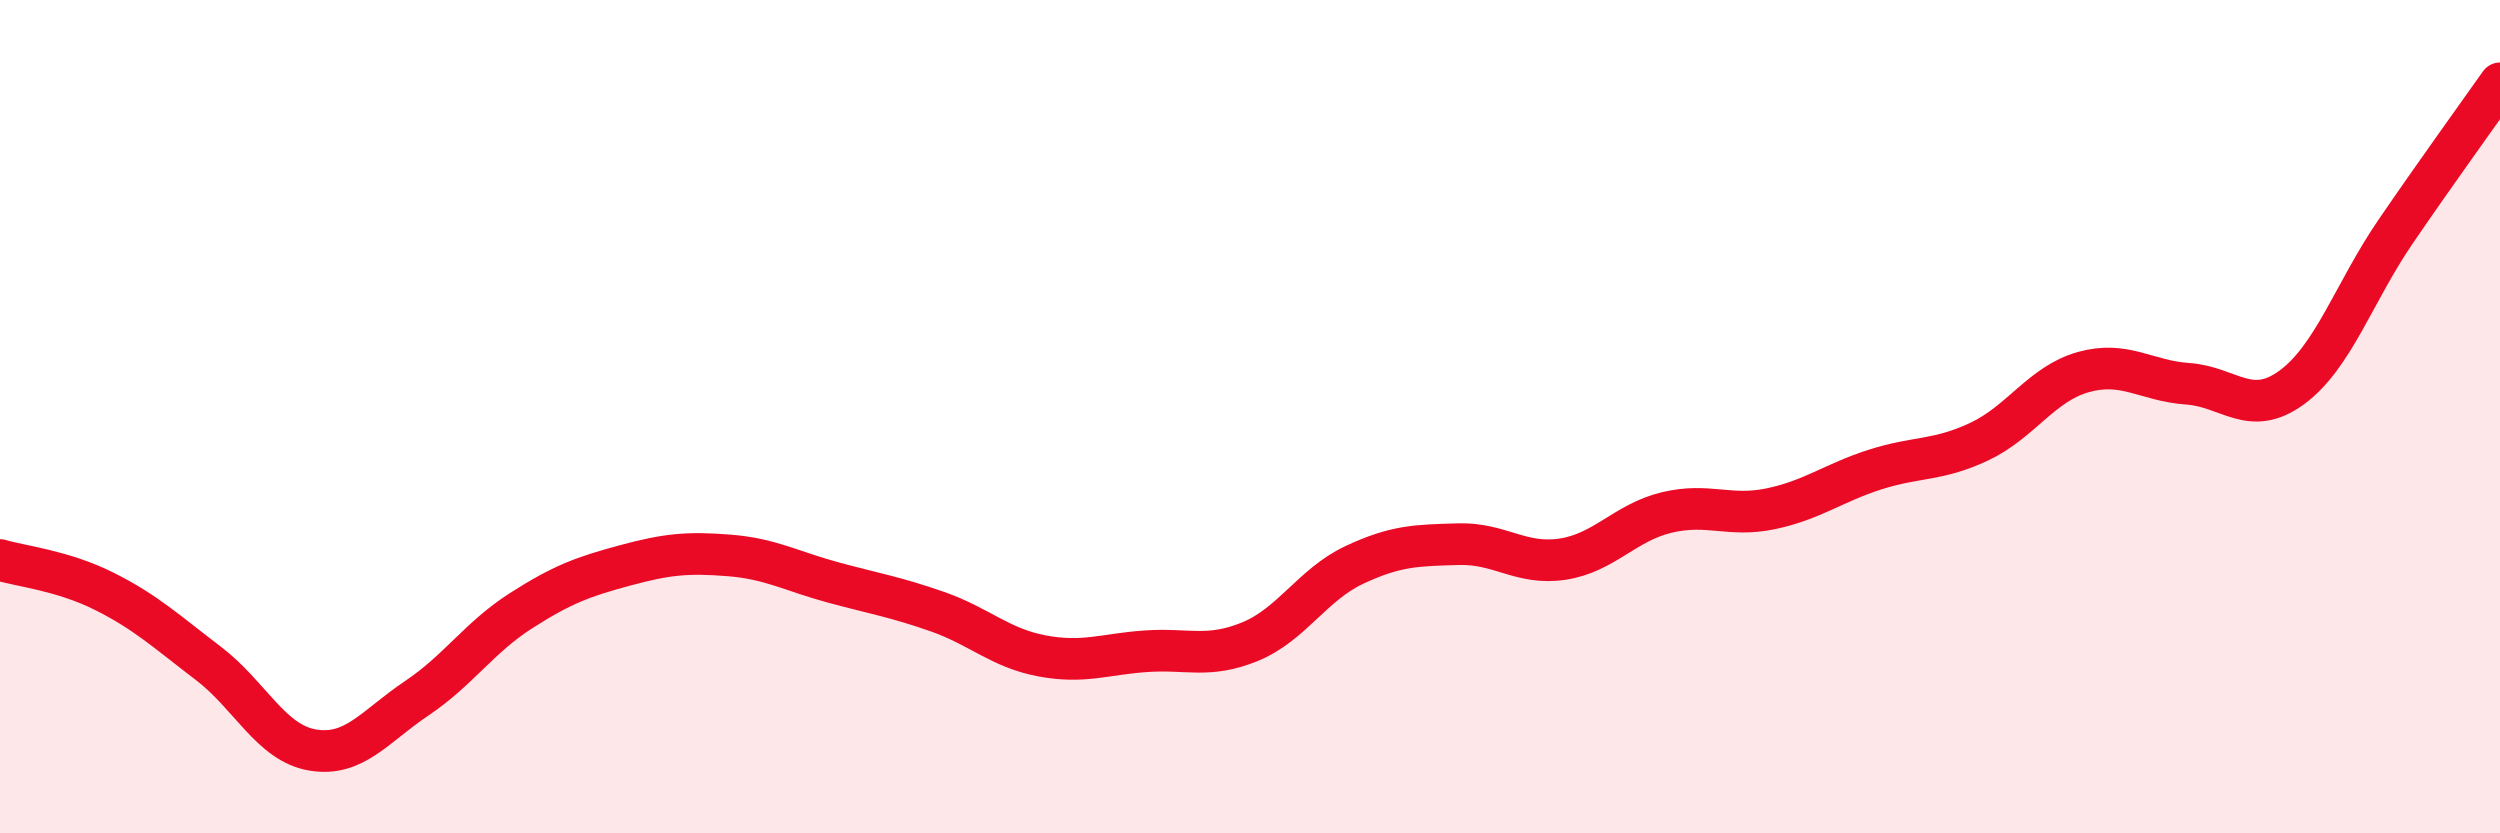
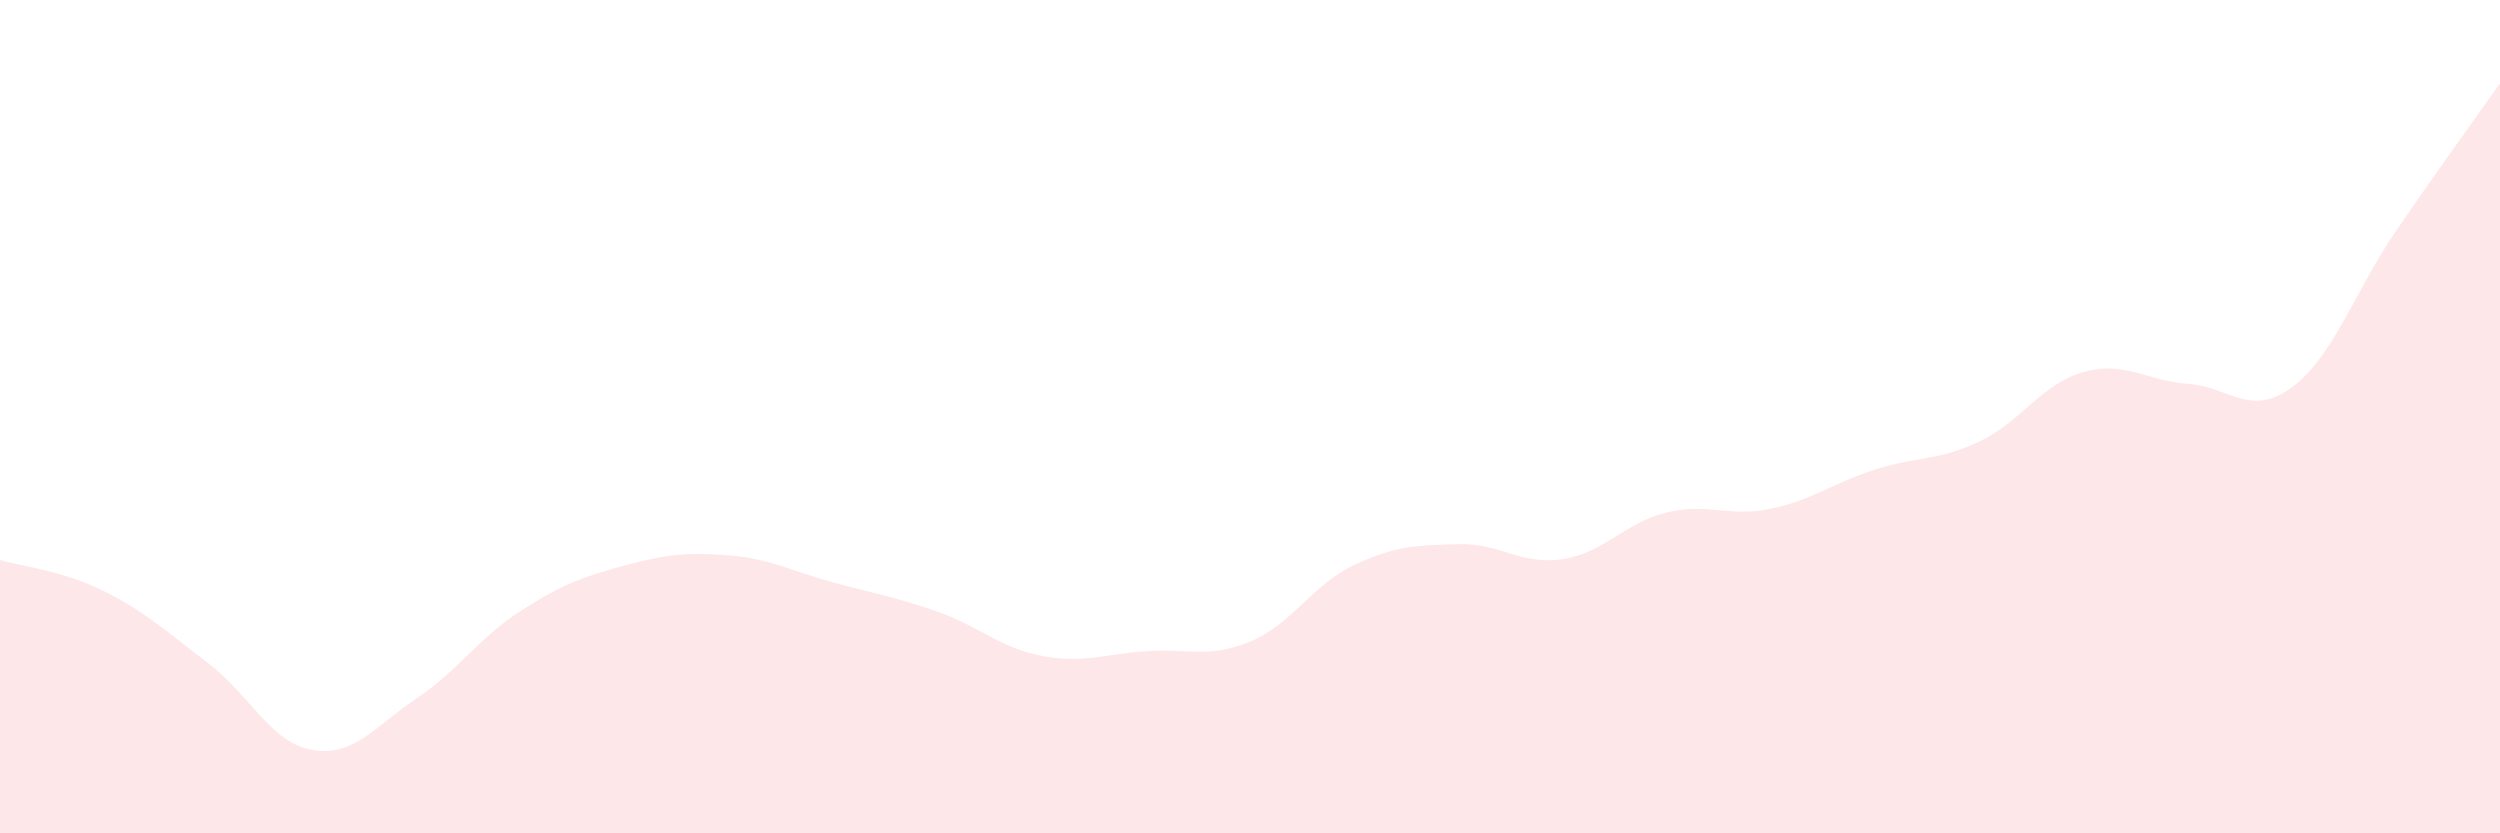
<svg xmlns="http://www.w3.org/2000/svg" width="60" height="20" viewBox="0 0 60 20">
  <path d="M 0,13.44 C 0.5,13.59 1.5,13.69 2.5,14.19 C 3.5,14.69 4,15.16 5,15.92 C 6,16.68 6.5,17.83 7.5,18 C 8.5,18.17 9,17.43 10,16.76 C 11,16.09 11.5,15.3 12.5,14.66 C 13.5,14.02 14,13.84 15,13.57 C 16,13.3 16.5,13.25 17.5,13.33 C 18.5,13.41 19,13.71 20,13.98 C 21,14.25 21.5,14.33 22.5,14.68 C 23.5,15.03 24,15.55 25,15.74 C 26,15.93 26.5,15.7 27.5,15.63 C 28.5,15.56 29,15.81 30,15.4 C 31,14.99 31.5,14.03 32.5,13.56 C 33.5,13.09 34,13.09 35,13.06 C 36,13.03 36.5,13.57 37.5,13.42 C 38.5,13.27 39,12.54 40,12.3 C 41,12.06 41.5,12.42 42.5,12.21 C 43.5,12 44,11.59 45,11.27 C 46,10.95 46.5,11.07 47.5,10.6 C 48.5,10.13 49,9.21 50,8.93 C 51,8.65 51.5,9.14 52.5,9.21 C 53.5,9.28 54,10.03 55,9.3 C 56,8.57 56.5,7.01 57.5,5.55 C 58.5,4.09 59.5,2.71 60,2L60 20L0 20Z" fill="#EB0A25" opacity="0.1" stroke-linecap="round" stroke-linejoin="round" />
-   <path d="M 0,13.44 C 0.5,13.59 1.5,13.69 2.5,14.19 C 3.5,14.69 4,15.16 5,15.92 C 6,16.68 6.5,17.83 7.5,18 C 8.5,18.17 9,17.43 10,16.76 C 11,16.09 11.5,15.3 12.5,14.66 C 13.5,14.02 14,13.84 15,13.57 C 16,13.3 16.5,13.25 17.5,13.33 C 18.5,13.41 19,13.71 20,13.98 C 21,14.25 21.5,14.33 22.5,14.68 C 23.5,15.03 24,15.55 25,15.74 C 26,15.93 26.5,15.7 27.5,15.63 C 28.5,15.56 29,15.81 30,15.4 C 31,14.99 31.5,14.03 32.5,13.56 C 33.5,13.09 34,13.09 35,13.06 C 36,13.03 36.5,13.57 37.5,13.42 C 38.5,13.27 39,12.54 40,12.3 C 41,12.06 41.5,12.42 42.5,12.21 C 43.5,12 44,11.59 45,11.27 C 46,10.95 46.5,11.07 47.5,10.6 C 48.5,10.13 49,9.21 50,8.93 C 51,8.65 51.5,9.14 52.5,9.21 C 53.5,9.28 54,10.03 55,9.3 C 56,8.57 56.5,7.01 57.5,5.55 C 58.5,4.09 59.5,2.71 60,2" stroke="#EB0A25" stroke-width="1" fill="none" stroke-linecap="round" stroke-linejoin="round" />
</svg>